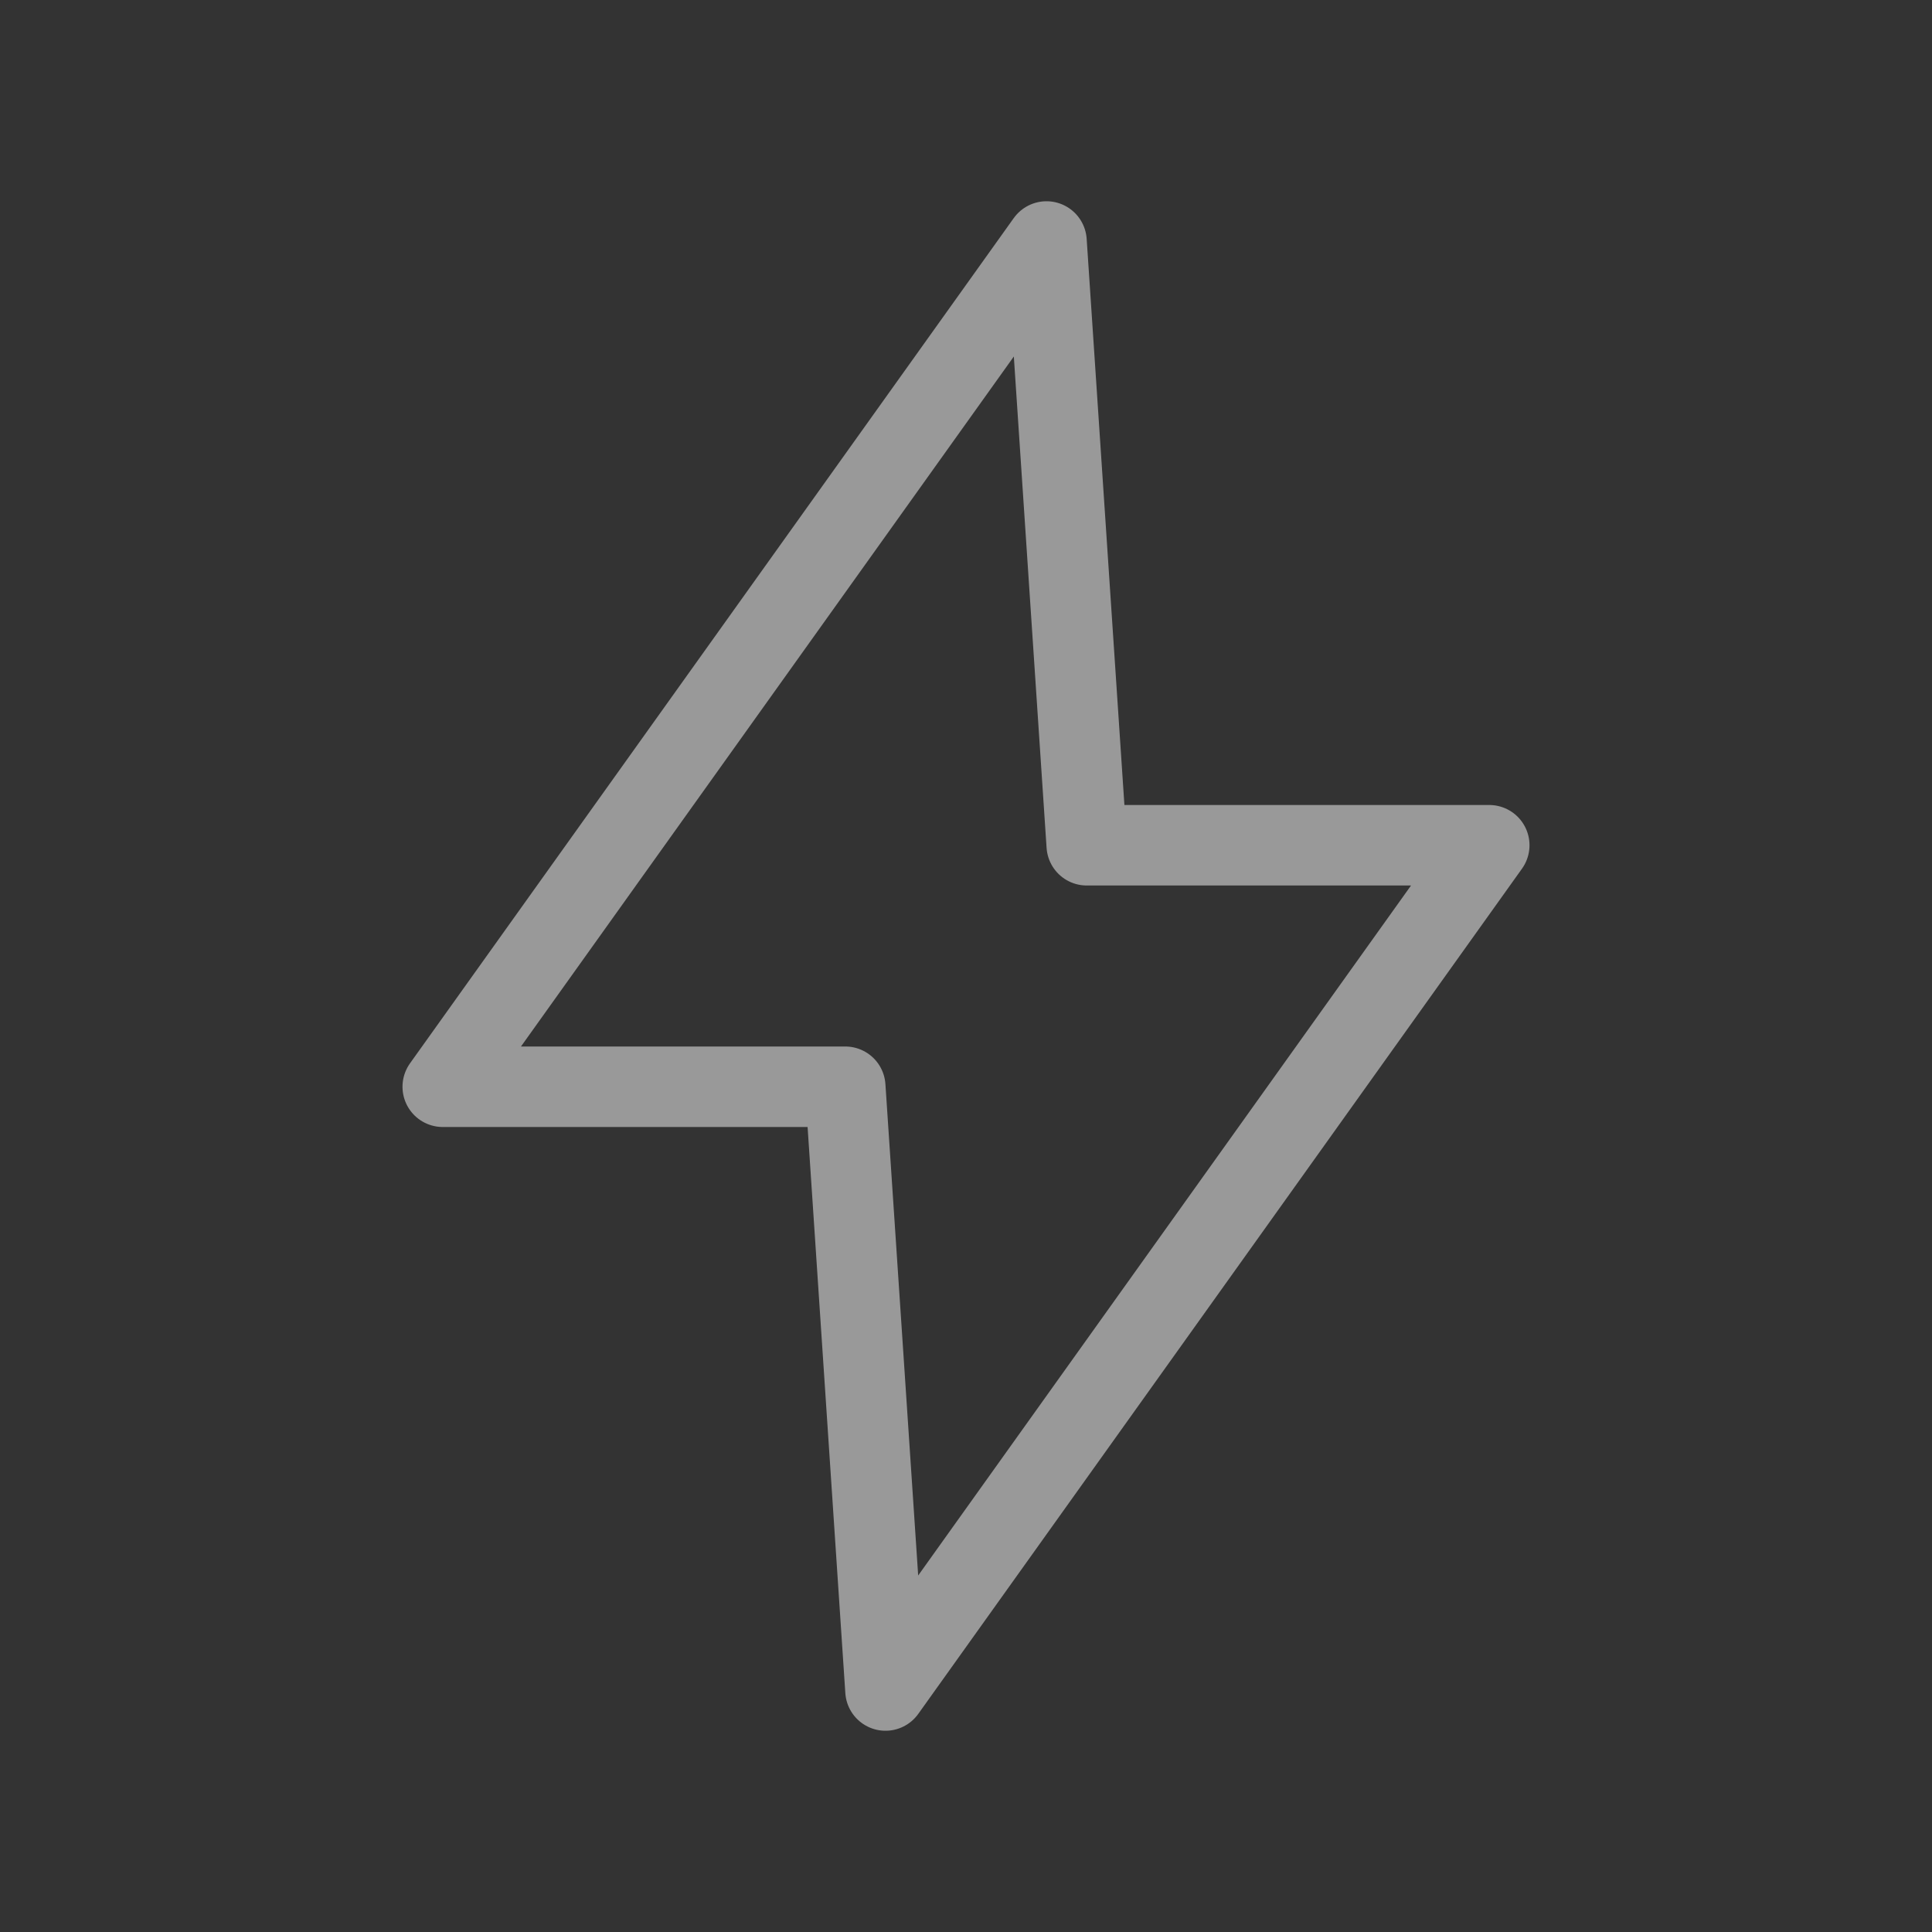
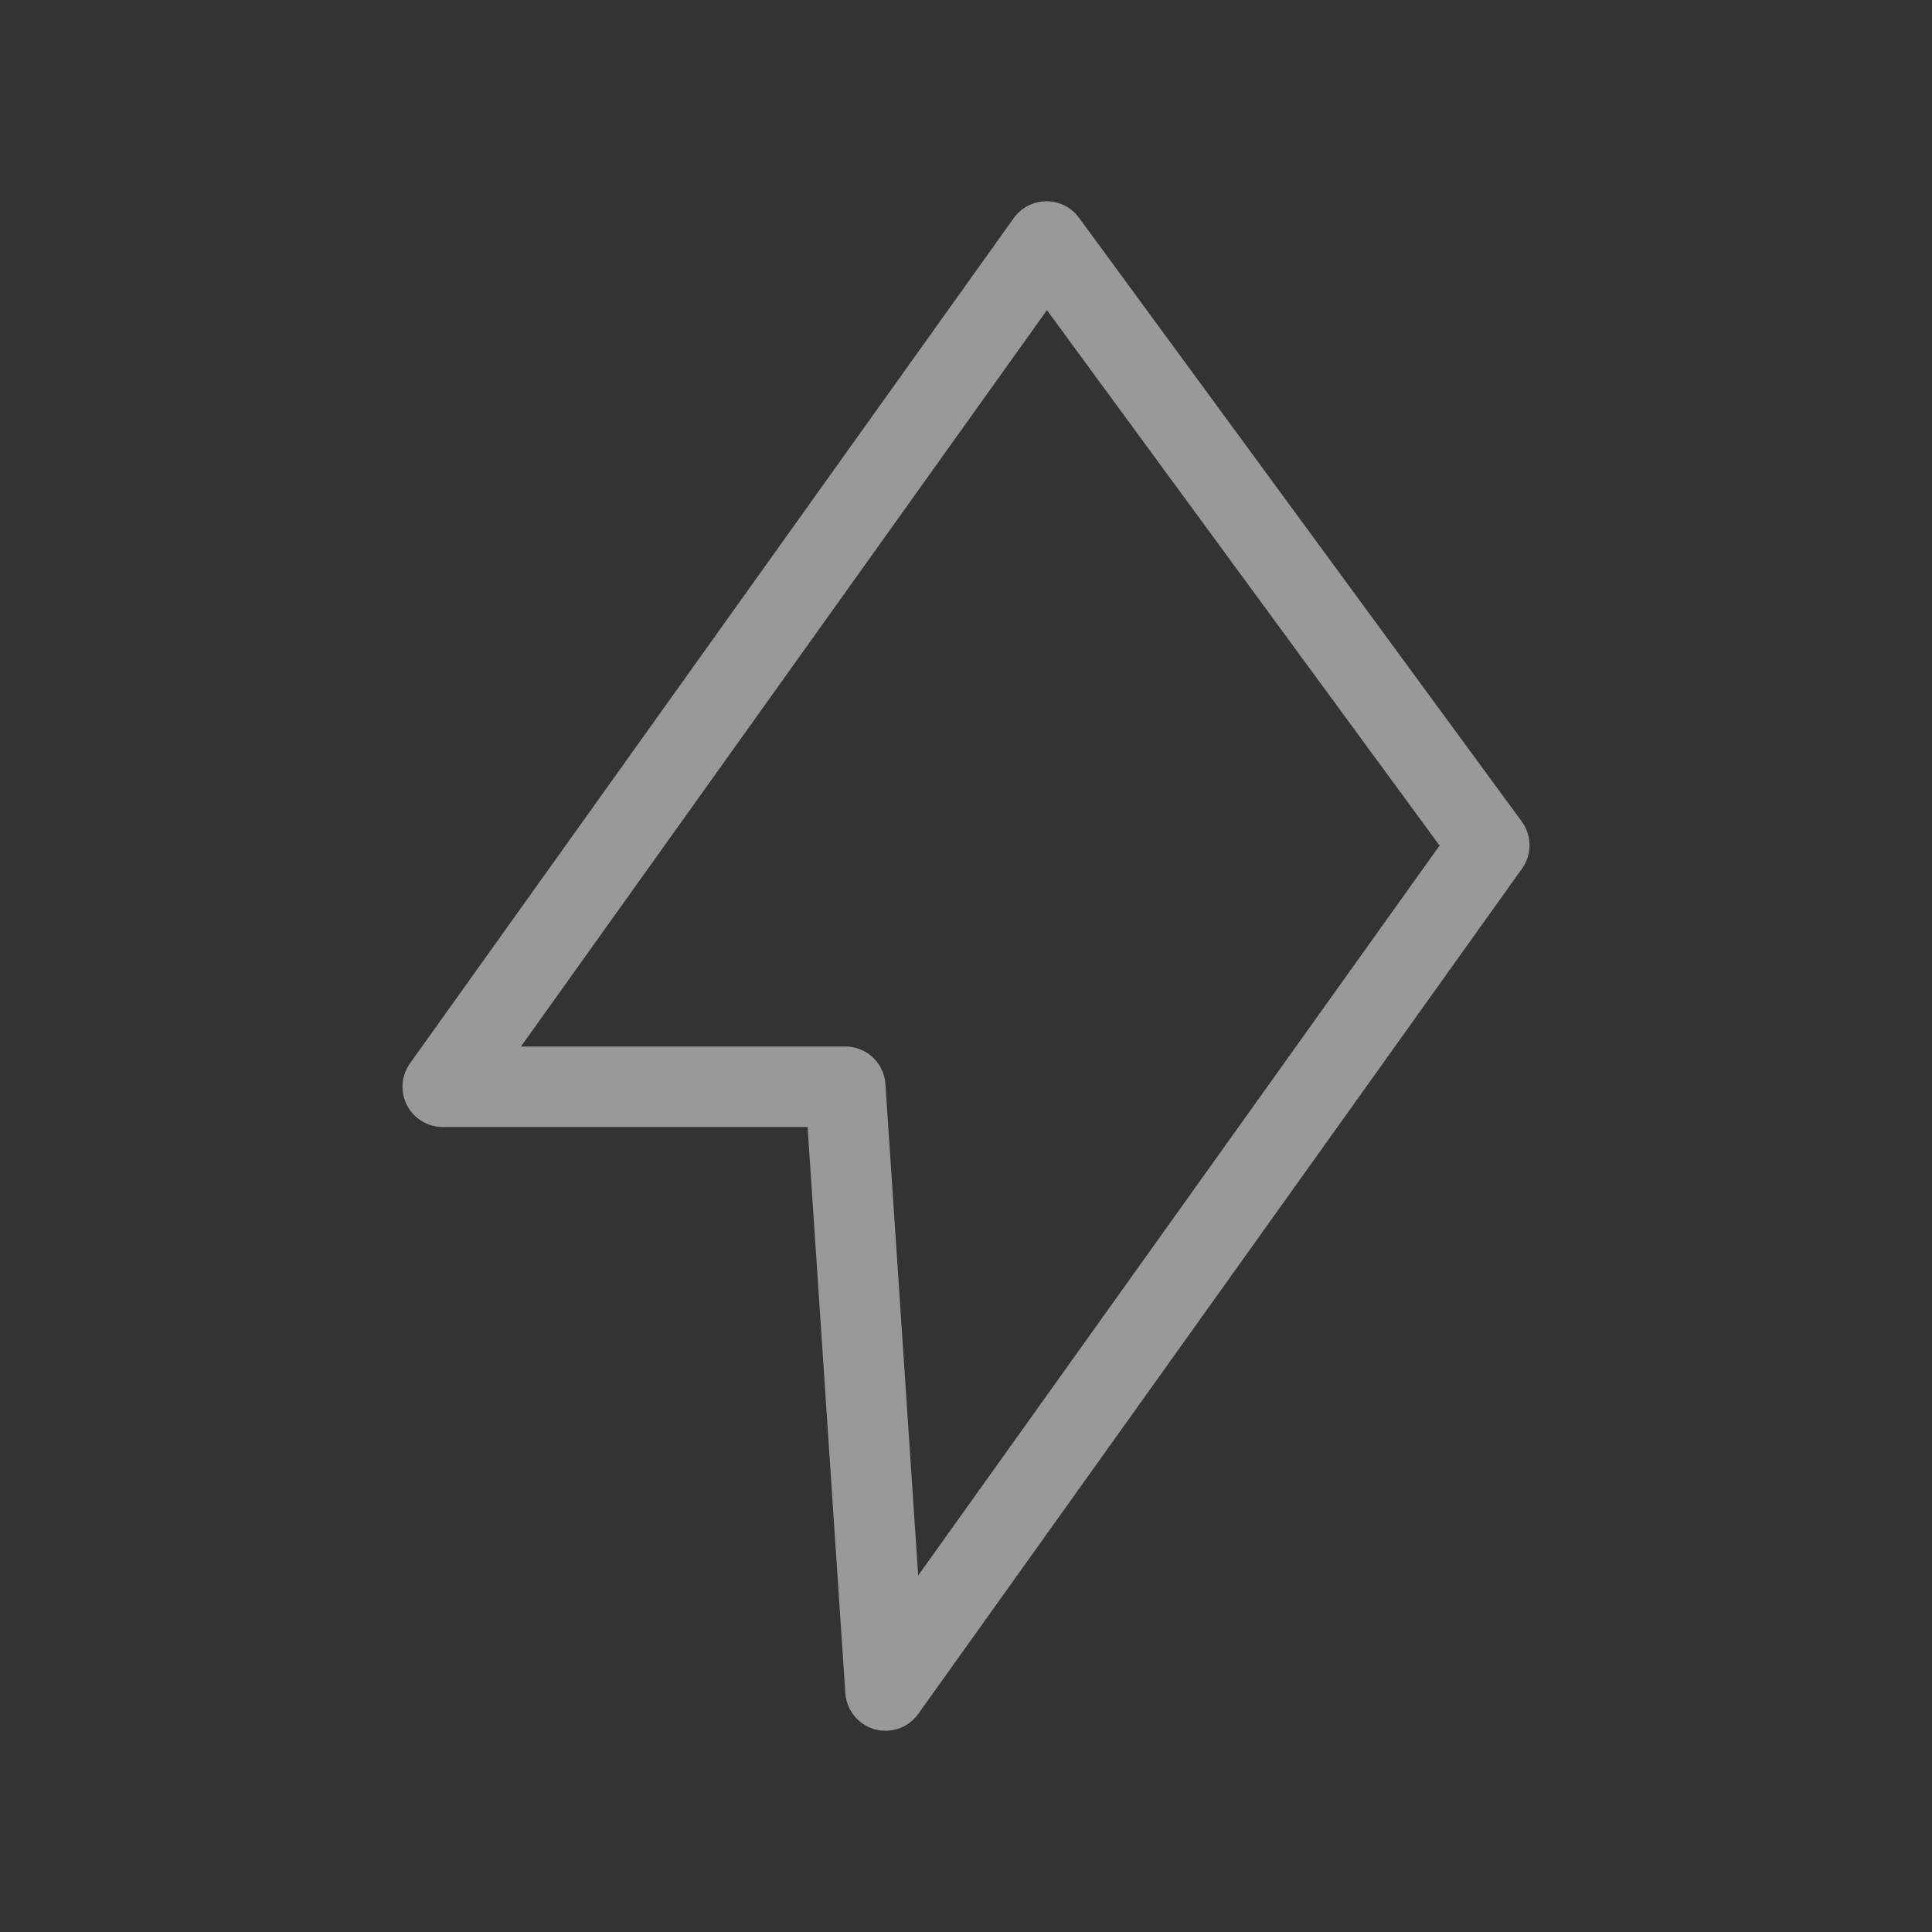
<svg xmlns="http://www.w3.org/2000/svg" width="24" height="24" viewBox="0 0 24 24" fill="none">
  <rect x="0" y="0" width="24" height="24" fill="#333333" stroke="none" />
-   <path d="M13 3L5.5 13.5H10.5L11 21L18.5 10.5H13.5L13 3Z" stroke="white" stroke-opacity="0.5" stroke-linecap="round" stroke-linejoin="round" />
+   <path d="M13 3L5.5 13.5H10.5L11 21L18.5 10.5L13 3Z" stroke="white" stroke-opacity="0.5" stroke-linecap="round" stroke-linejoin="round" />
</svg>